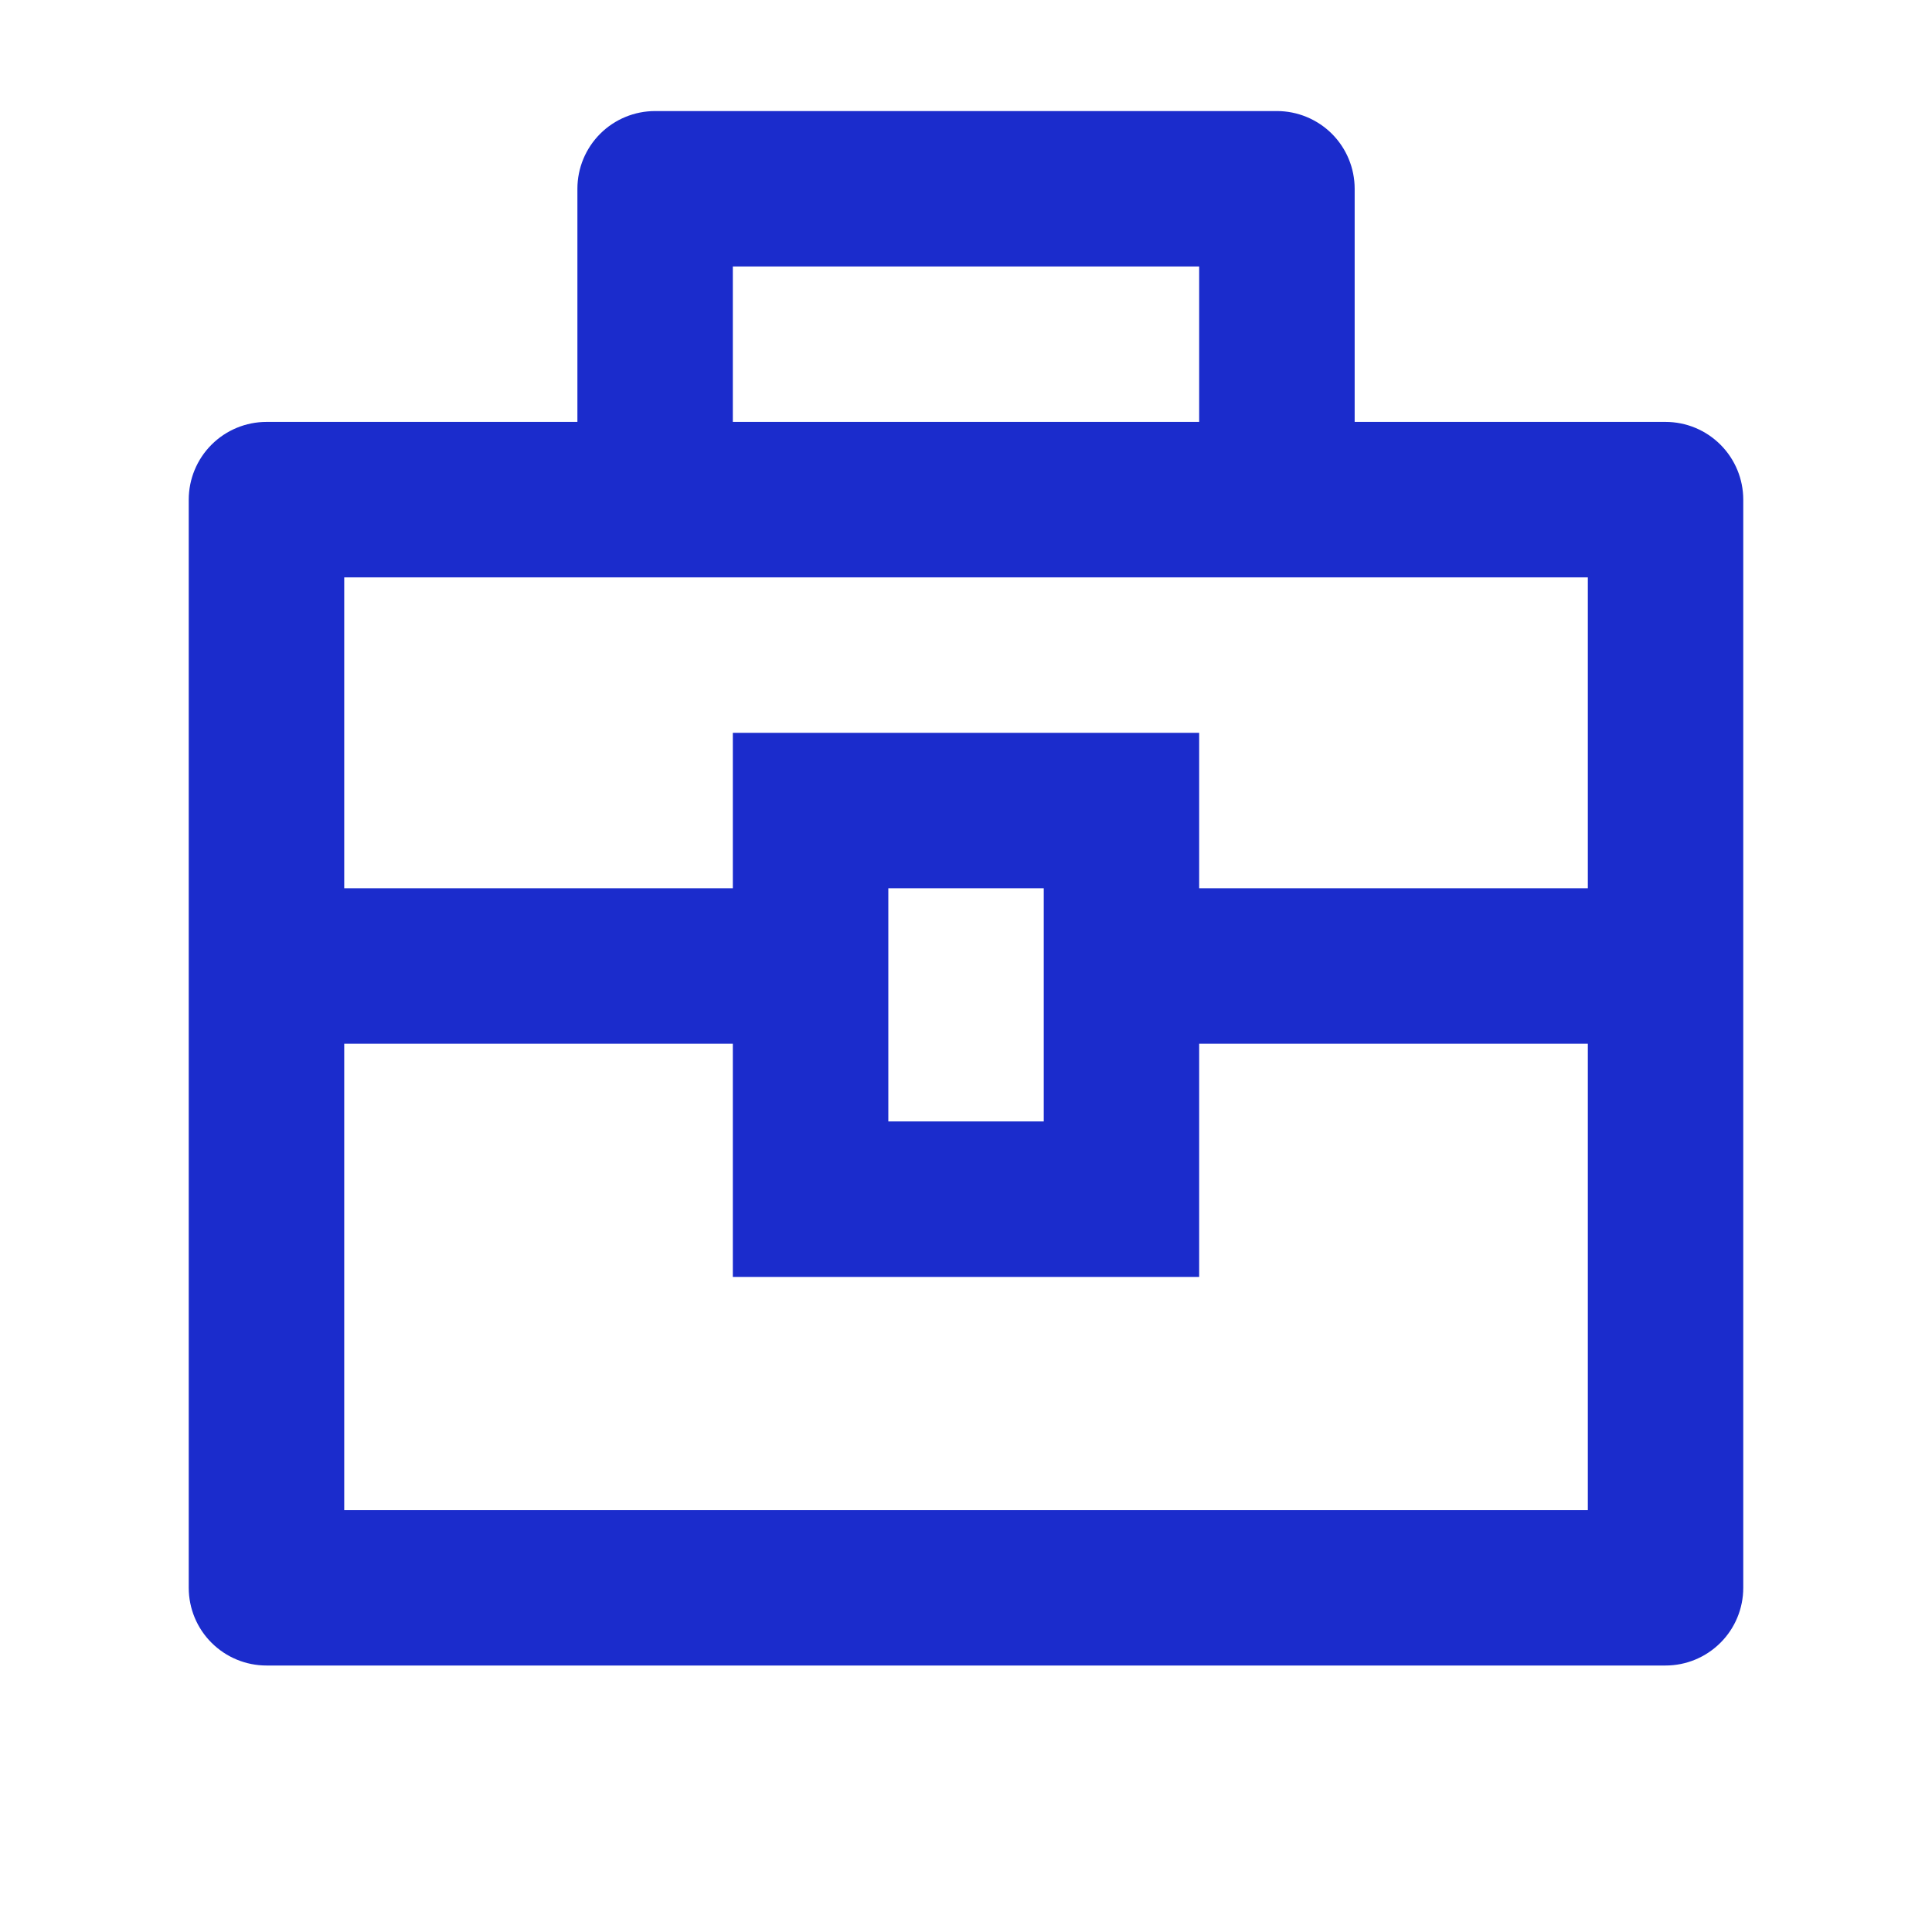
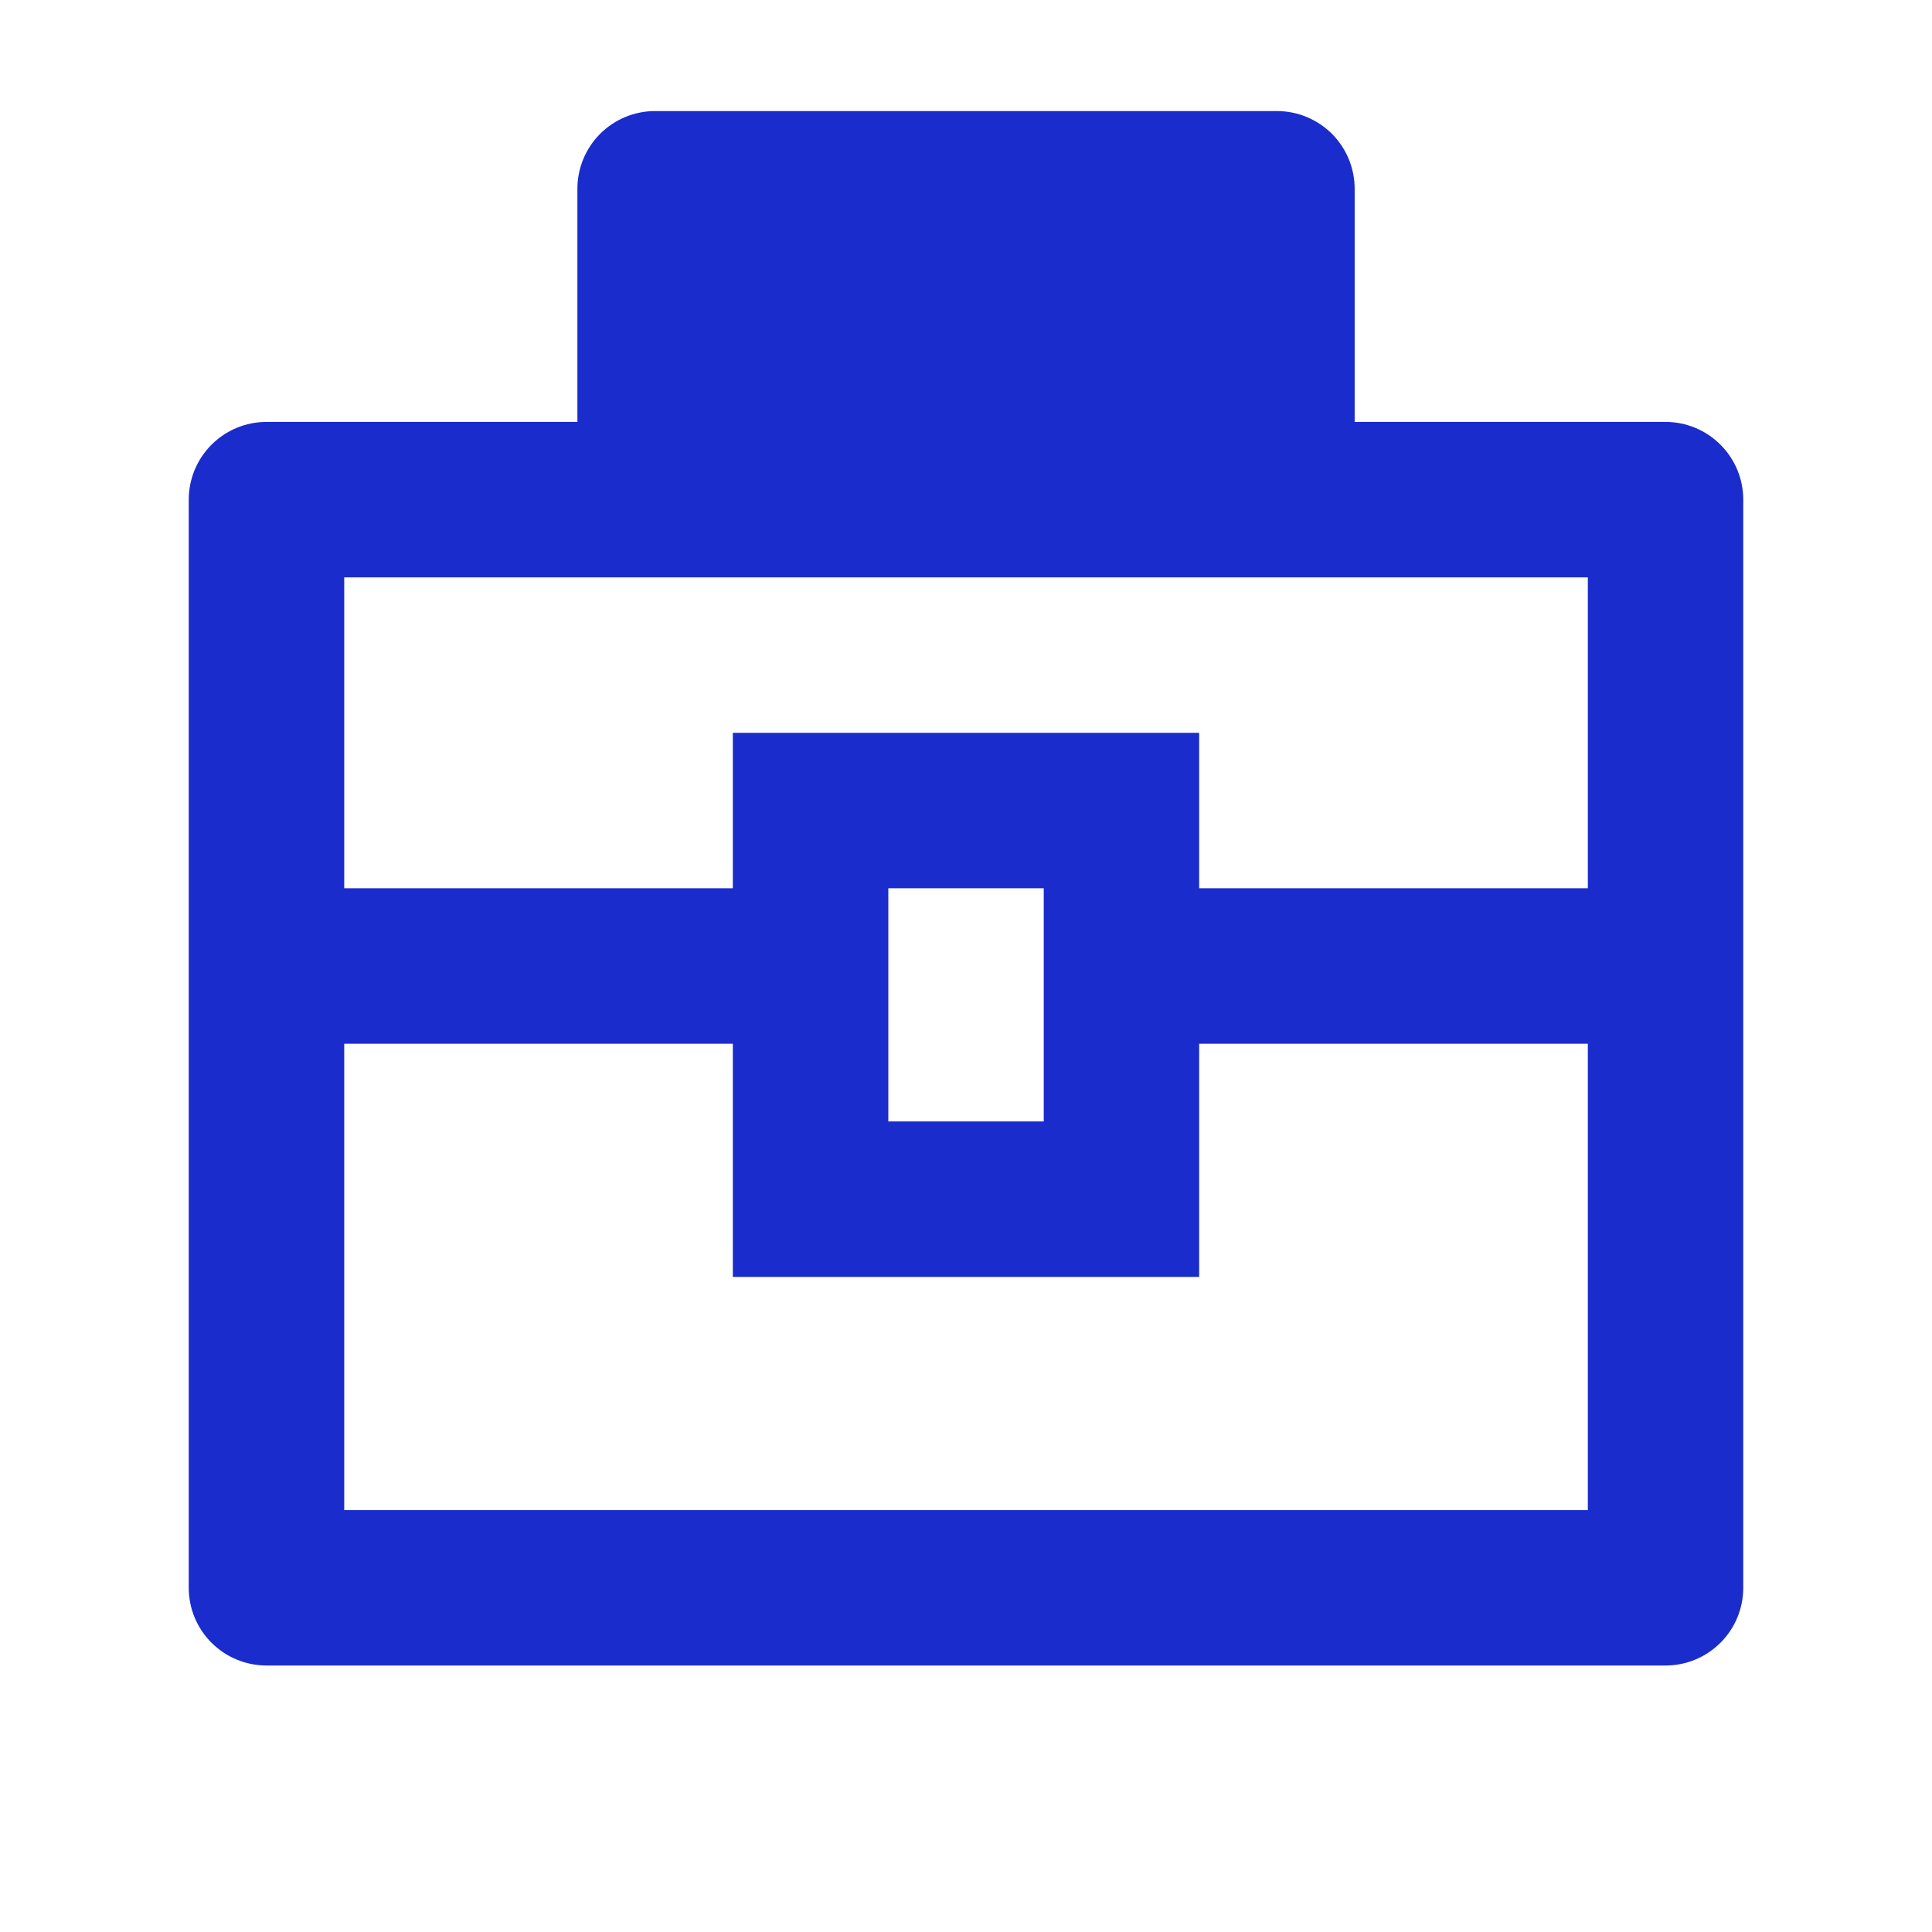
<svg xmlns="http://www.w3.org/2000/svg" width="29" height="29" viewBox="0 0 29 29" fill="none">
-   <path d="M8.667 6.333V2.833C8.667 2.524 8.79 2.227 9.009 2.008C9.227 1.79 9.524 1.667 9.834 1.667H19.167C19.476 1.667 19.773 1.79 19.992 2.008C20.211 2.227 20.334 2.524 20.334 2.833V6.333H25C25.31 6.333 25.606 6.456 25.825 6.675C26.044 6.894 26.167 7.191 26.167 7.5V23.833C26.167 24.143 26.044 24.44 25.825 24.658C25.606 24.877 25.31 25 25 25H4C3.691 25 3.394 24.877 3.175 24.658C2.956 24.44 2.833 24.143 2.833 23.833V7.5C2.833 7.191 2.956 6.894 3.175 6.675C3.394 6.456 3.691 6.333 4 6.333H8.667ZM11 15.667H5.167V22.667H23.834V15.667H18V19.167H11V15.667ZM23.834 8.667H5.167V13.333H11V11H18V13.333H23.834V8.667ZM13.334 13.333V16.833H15.667V13.333H13.334ZM11 4V6.333H18V4H11Z" fill="#1B2CCC" />
+   <path d="M8.667 6.333V2.833C8.667 2.524 8.79 2.227 9.009 2.008C9.227 1.79 9.524 1.667 9.834 1.667H19.167C19.476 1.667 19.773 1.79 19.992 2.008C20.211 2.227 20.334 2.524 20.334 2.833V6.333H25C25.31 6.333 25.606 6.456 25.825 6.675C26.044 6.894 26.167 7.191 26.167 7.5V23.833C26.167 24.143 26.044 24.44 25.825 24.658C25.606 24.877 25.31 25 25 25H4C3.691 25 3.394 24.877 3.175 24.658C2.956 24.44 2.833 24.143 2.833 23.833V7.5C2.833 7.191 2.956 6.894 3.175 6.675C3.394 6.456 3.691 6.333 4 6.333H8.667ZM11 15.667H5.167V22.667H23.834V15.667H18V19.167H11V15.667ZM23.834 8.667H5.167V13.333H11V11H18V13.333H23.834V8.667ZM13.334 13.333V16.833H15.667V13.333H13.334ZM11 4V6.333H18H11Z" fill="#1B2CCC" />
</svg>